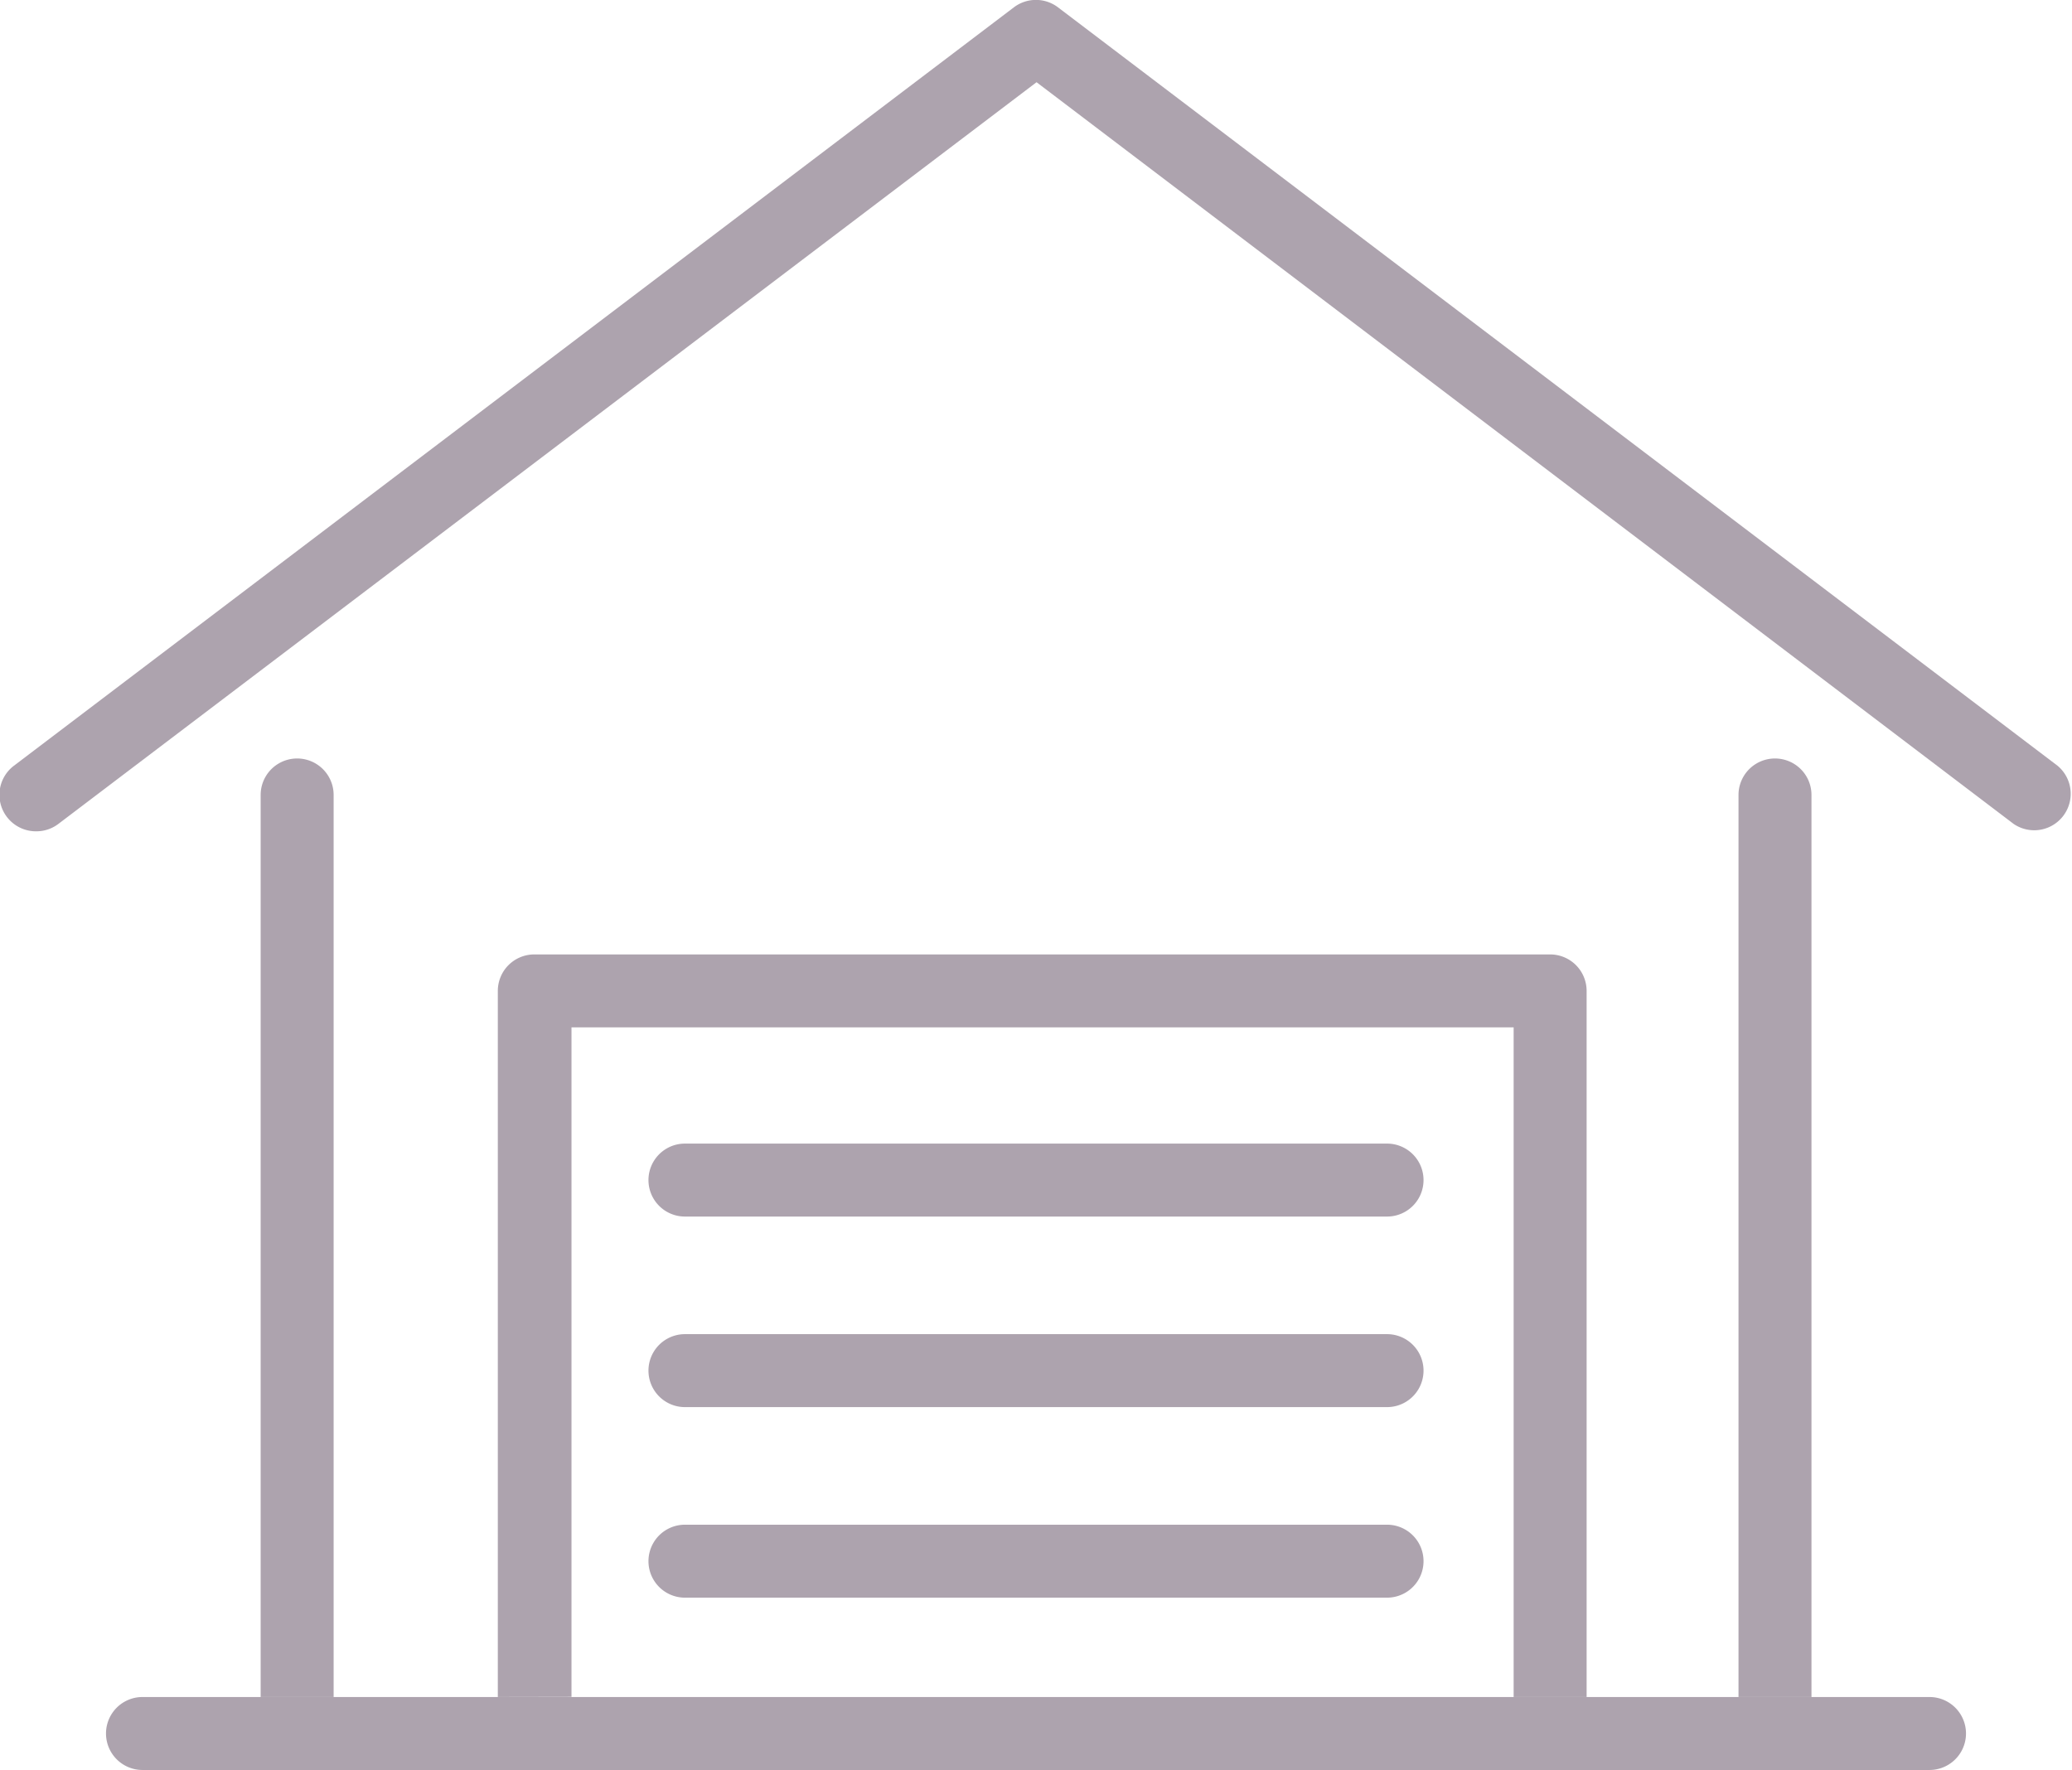
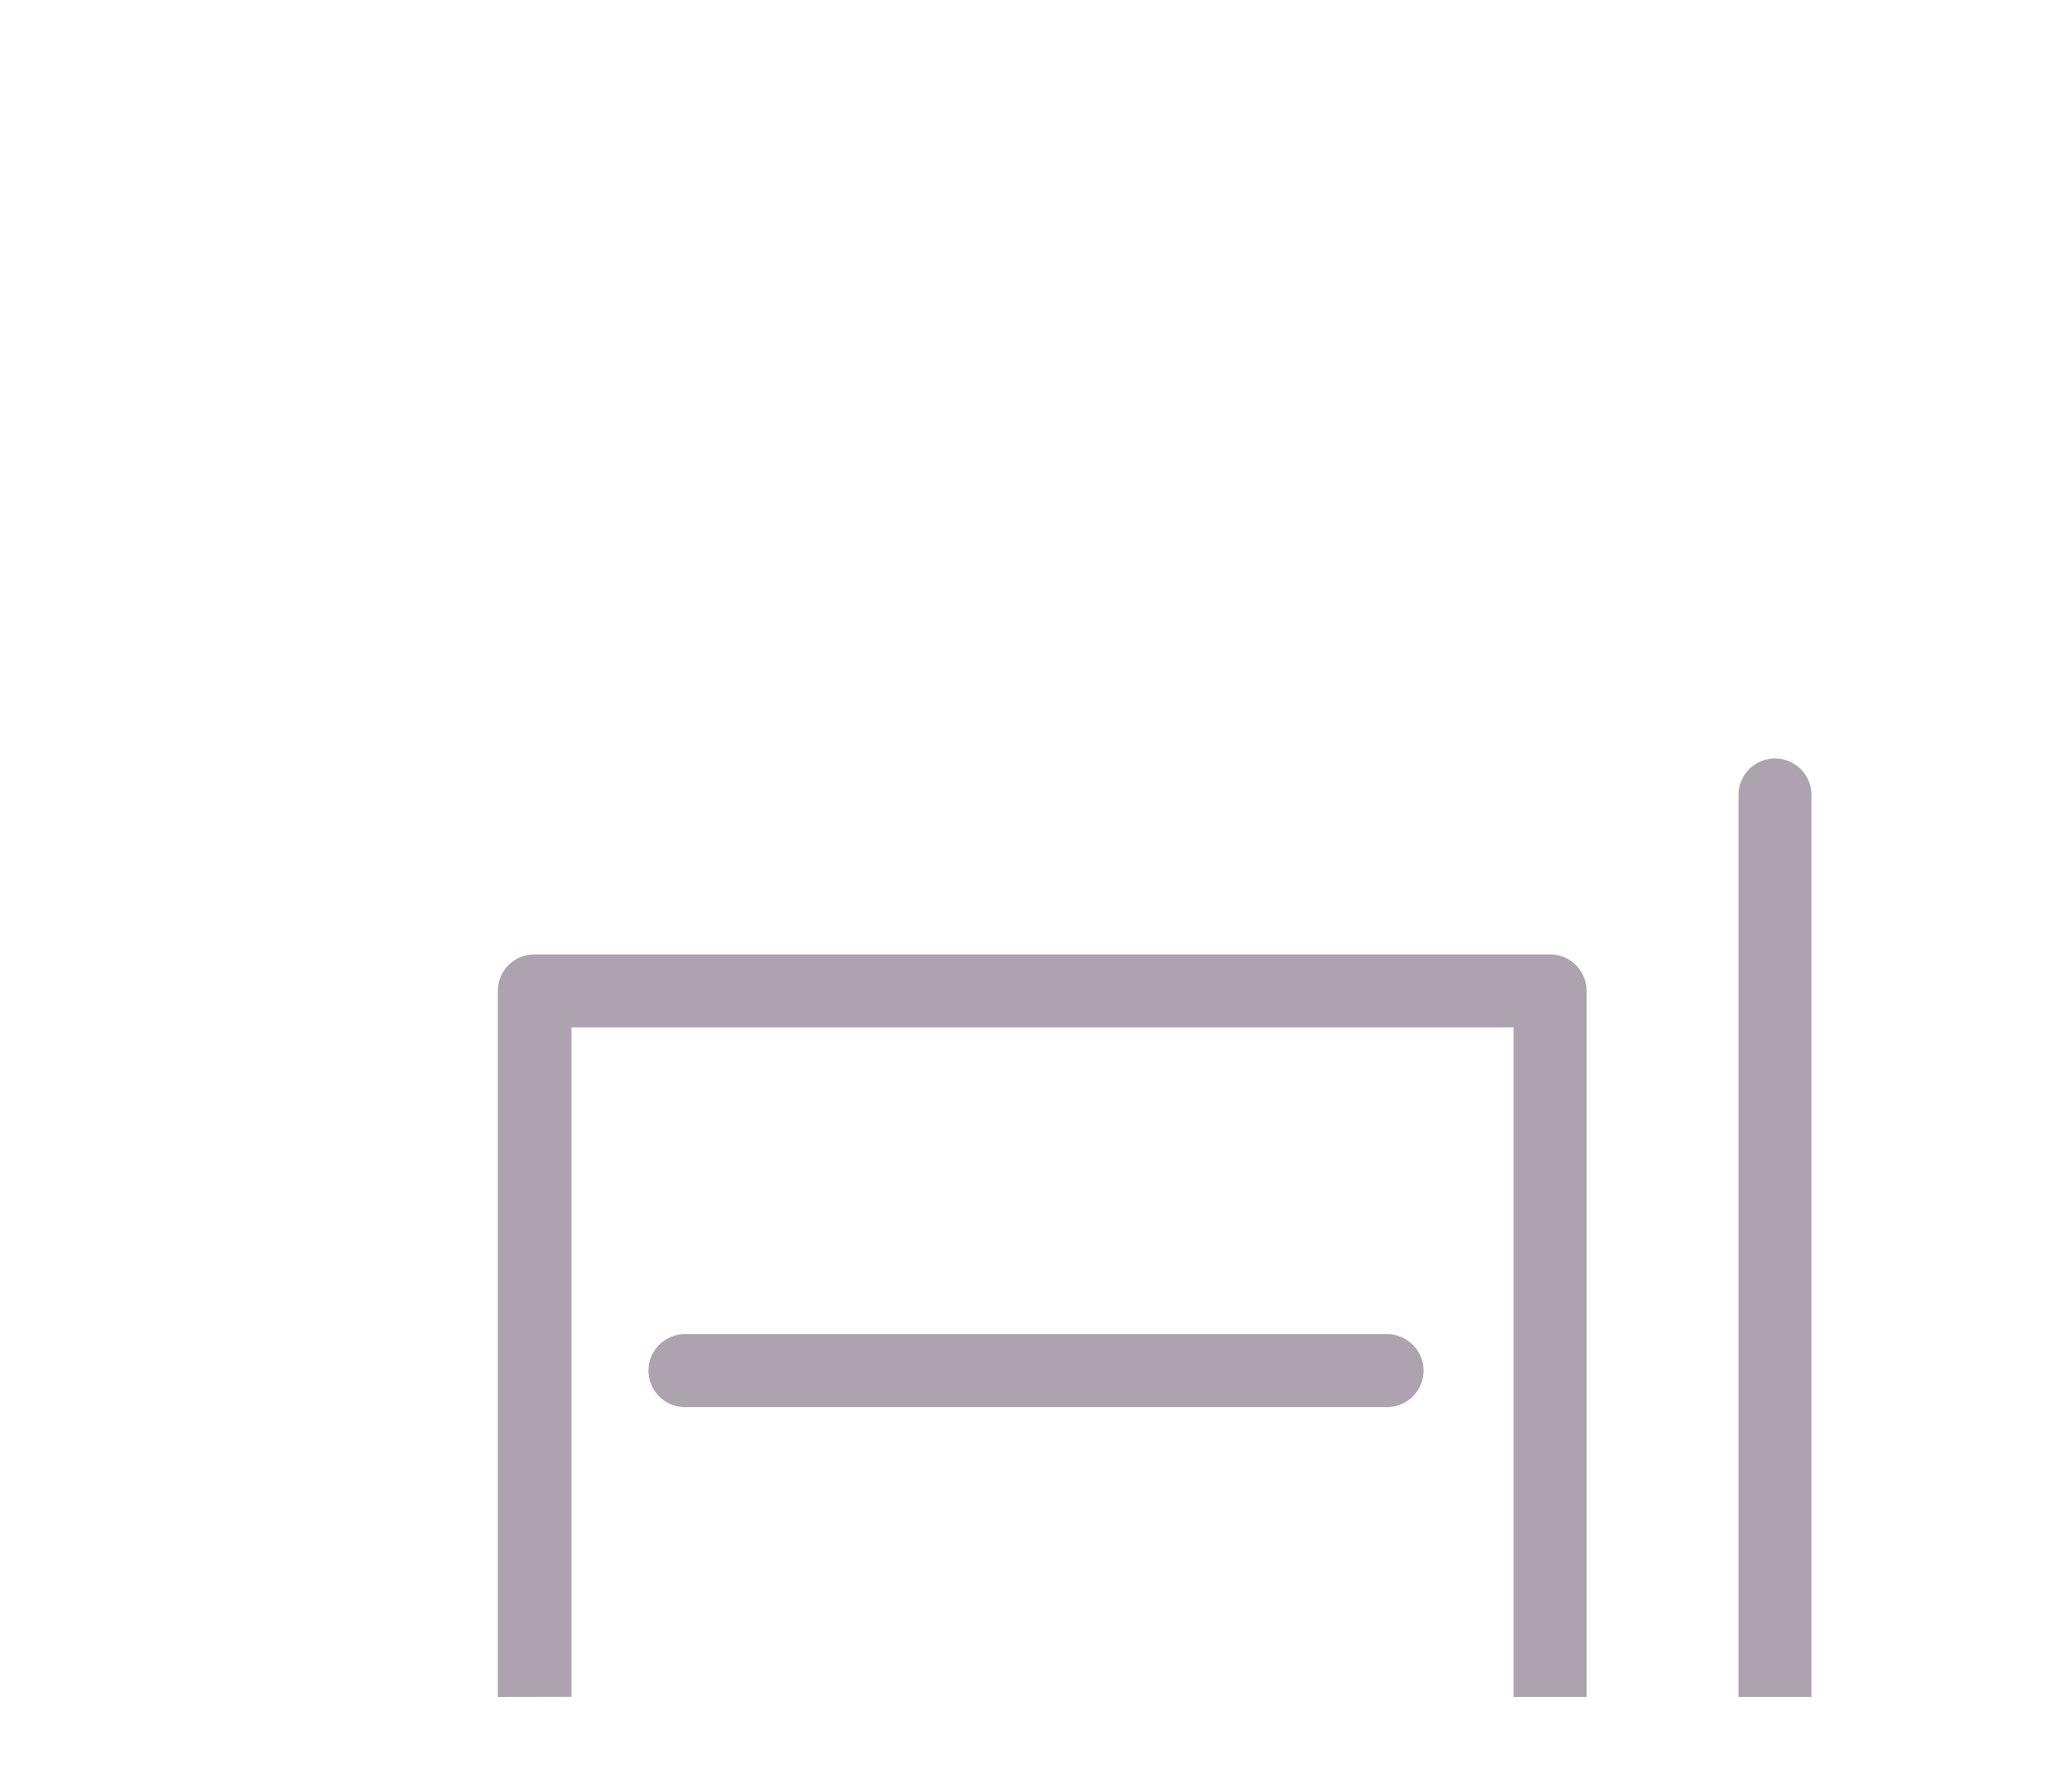
<svg xmlns="http://www.w3.org/2000/svg" width="14.992" height="12.808" viewBox="0 0 14.992 12.808">
  <defs>
    <clipPath id="clip-path">
      <rect id="Rectangle_61" data-name="Rectangle 61" width="14.992" height="12.808" transform="translate(0 0)" fill="#ada3ae" />
    </clipPath>
  </defs>
  <g id="Group_1966" data-name="Group 1966" clip-path="url(#clip-path)">
-     <path id="Path_1556" data-name="Path 1556" d="M40.91,84.157h-5.08a.264.264,0,1,1,0-.528h5.08a.264.264,0,1,1,0,.528" transform="translate(-30.874 -72.595)" fill="#ada3ae" />
    <path id="Path_1557" data-name="Path 1557" d="M40.91,73.707h-5.08a.264.264,0,1,1,0-.528h5.08a.264.264,0,1,1,0,.528" transform="translate(-30.874 -63.524)" fill="#ada3ae" />
-     <path id="Path_1558" data-name="Path 1558" d="M40.91,63.256h-5.08a.264.264,0,1,1,0-.528h5.08a.264.264,0,1,1,0,.528" transform="translate(-30.874 -54.452)" fill="#ada3ae" />
-     <path id="Path_1559" data-name="Path 1559" d="M.264,6.016A.264.264,0,0,1,.1,5.542L7.336.053a.264.264,0,0,1,.319,0l7.233,5.489a.264.264,0,0,1-.319.42L7.5.595.423,5.962a.263.263,0,0,1-.159.054" transform="translate(0 0)" fill="#ada3ae" />
-     <path id="Path_1560" data-name="Path 1560" d="M19.011,93.608H6.081a.264.264,0,0,1,0-.528h12.93a.264.264,0,1,1,0,.528" transform="translate(-5.05 -80.799)" fill="#ada3ae" />
-     <path id="Path_1561" data-name="Path 1561" d="M14.824,48.393V41.865a.264.264,0,1,0-.528,0v6.528Z" transform="translate(-12.41 -36.112)" fill="#ada3ae" />
    <path id="Path_1562" data-name="Path 1562" d="M27.869,57.726V52.881h6.817v4.846h.528v-5.11a.264.264,0,0,0-.264-.264H27.6a.264.264,0,0,0-.264.264v5.11Z" transform="translate(-23.734 -45.446)" fill="#ada3ae" />
    <path id="Path_1563" data-name="Path 1563" d="M95.867,48.393V41.865a.264.264,0,1,0-.528,0v6.528Z" transform="translate(-82.76 -36.112)" fill="#ada3ae" />
  </g>
</svg>